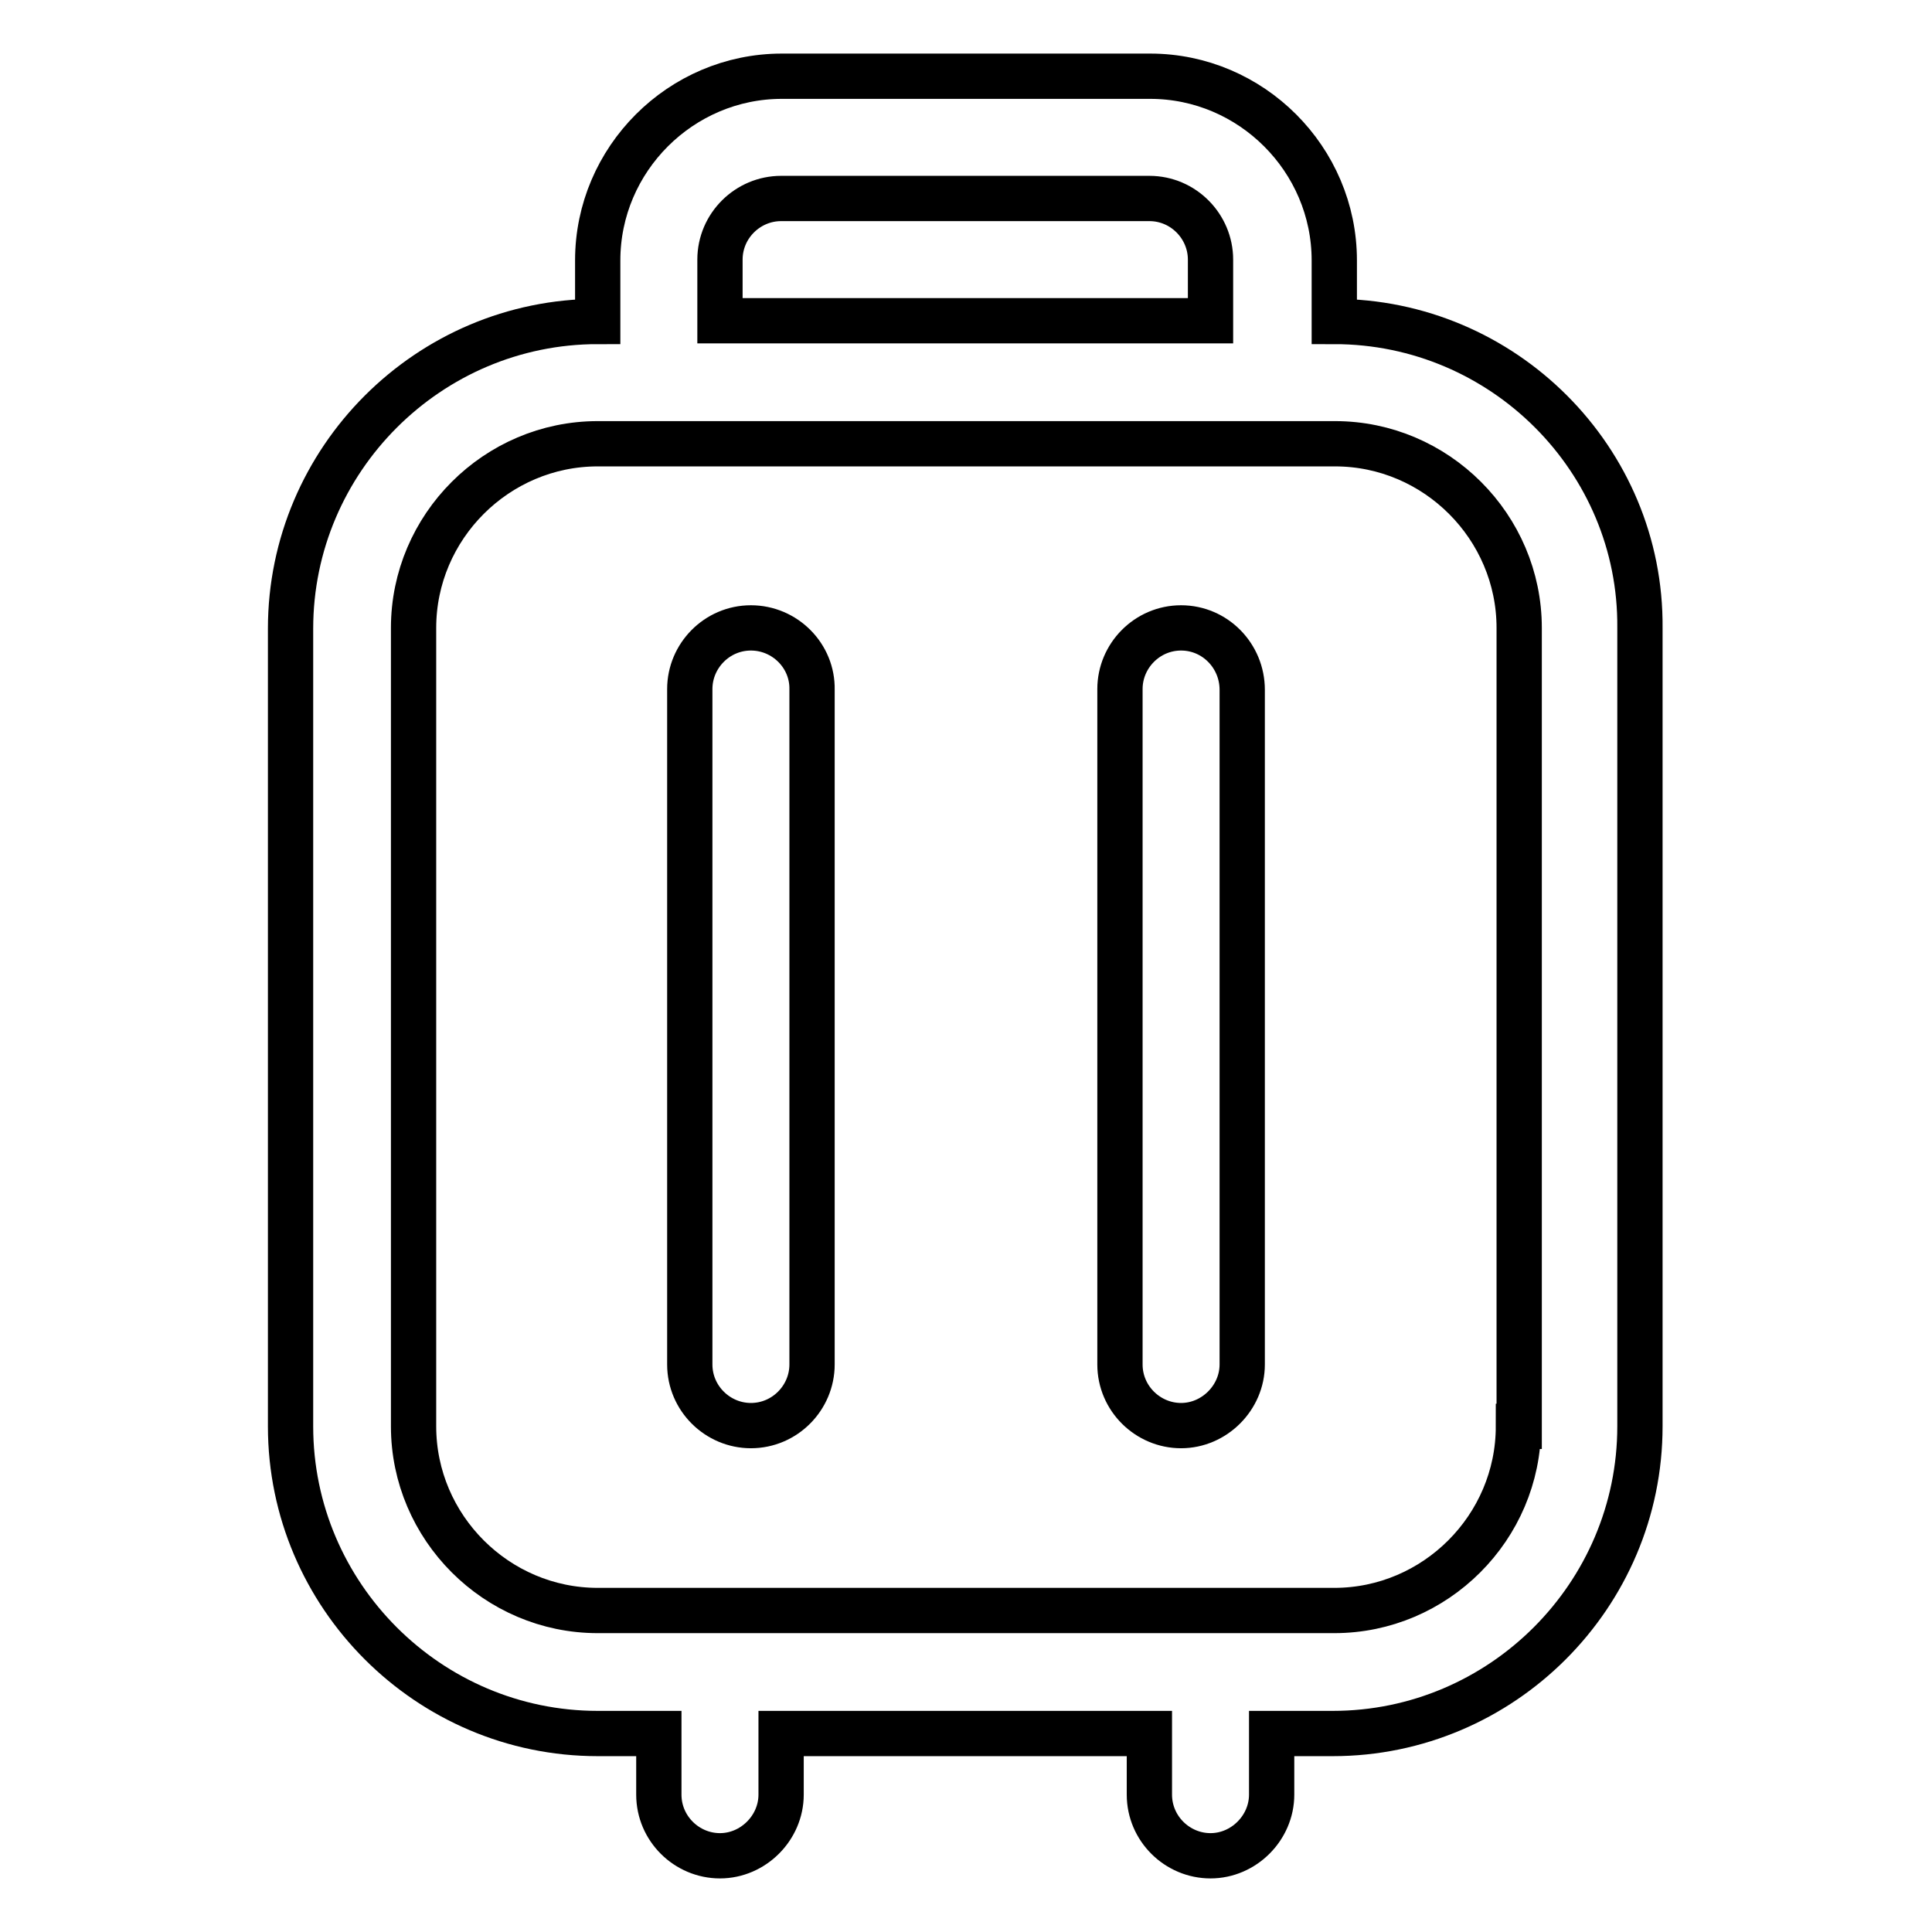
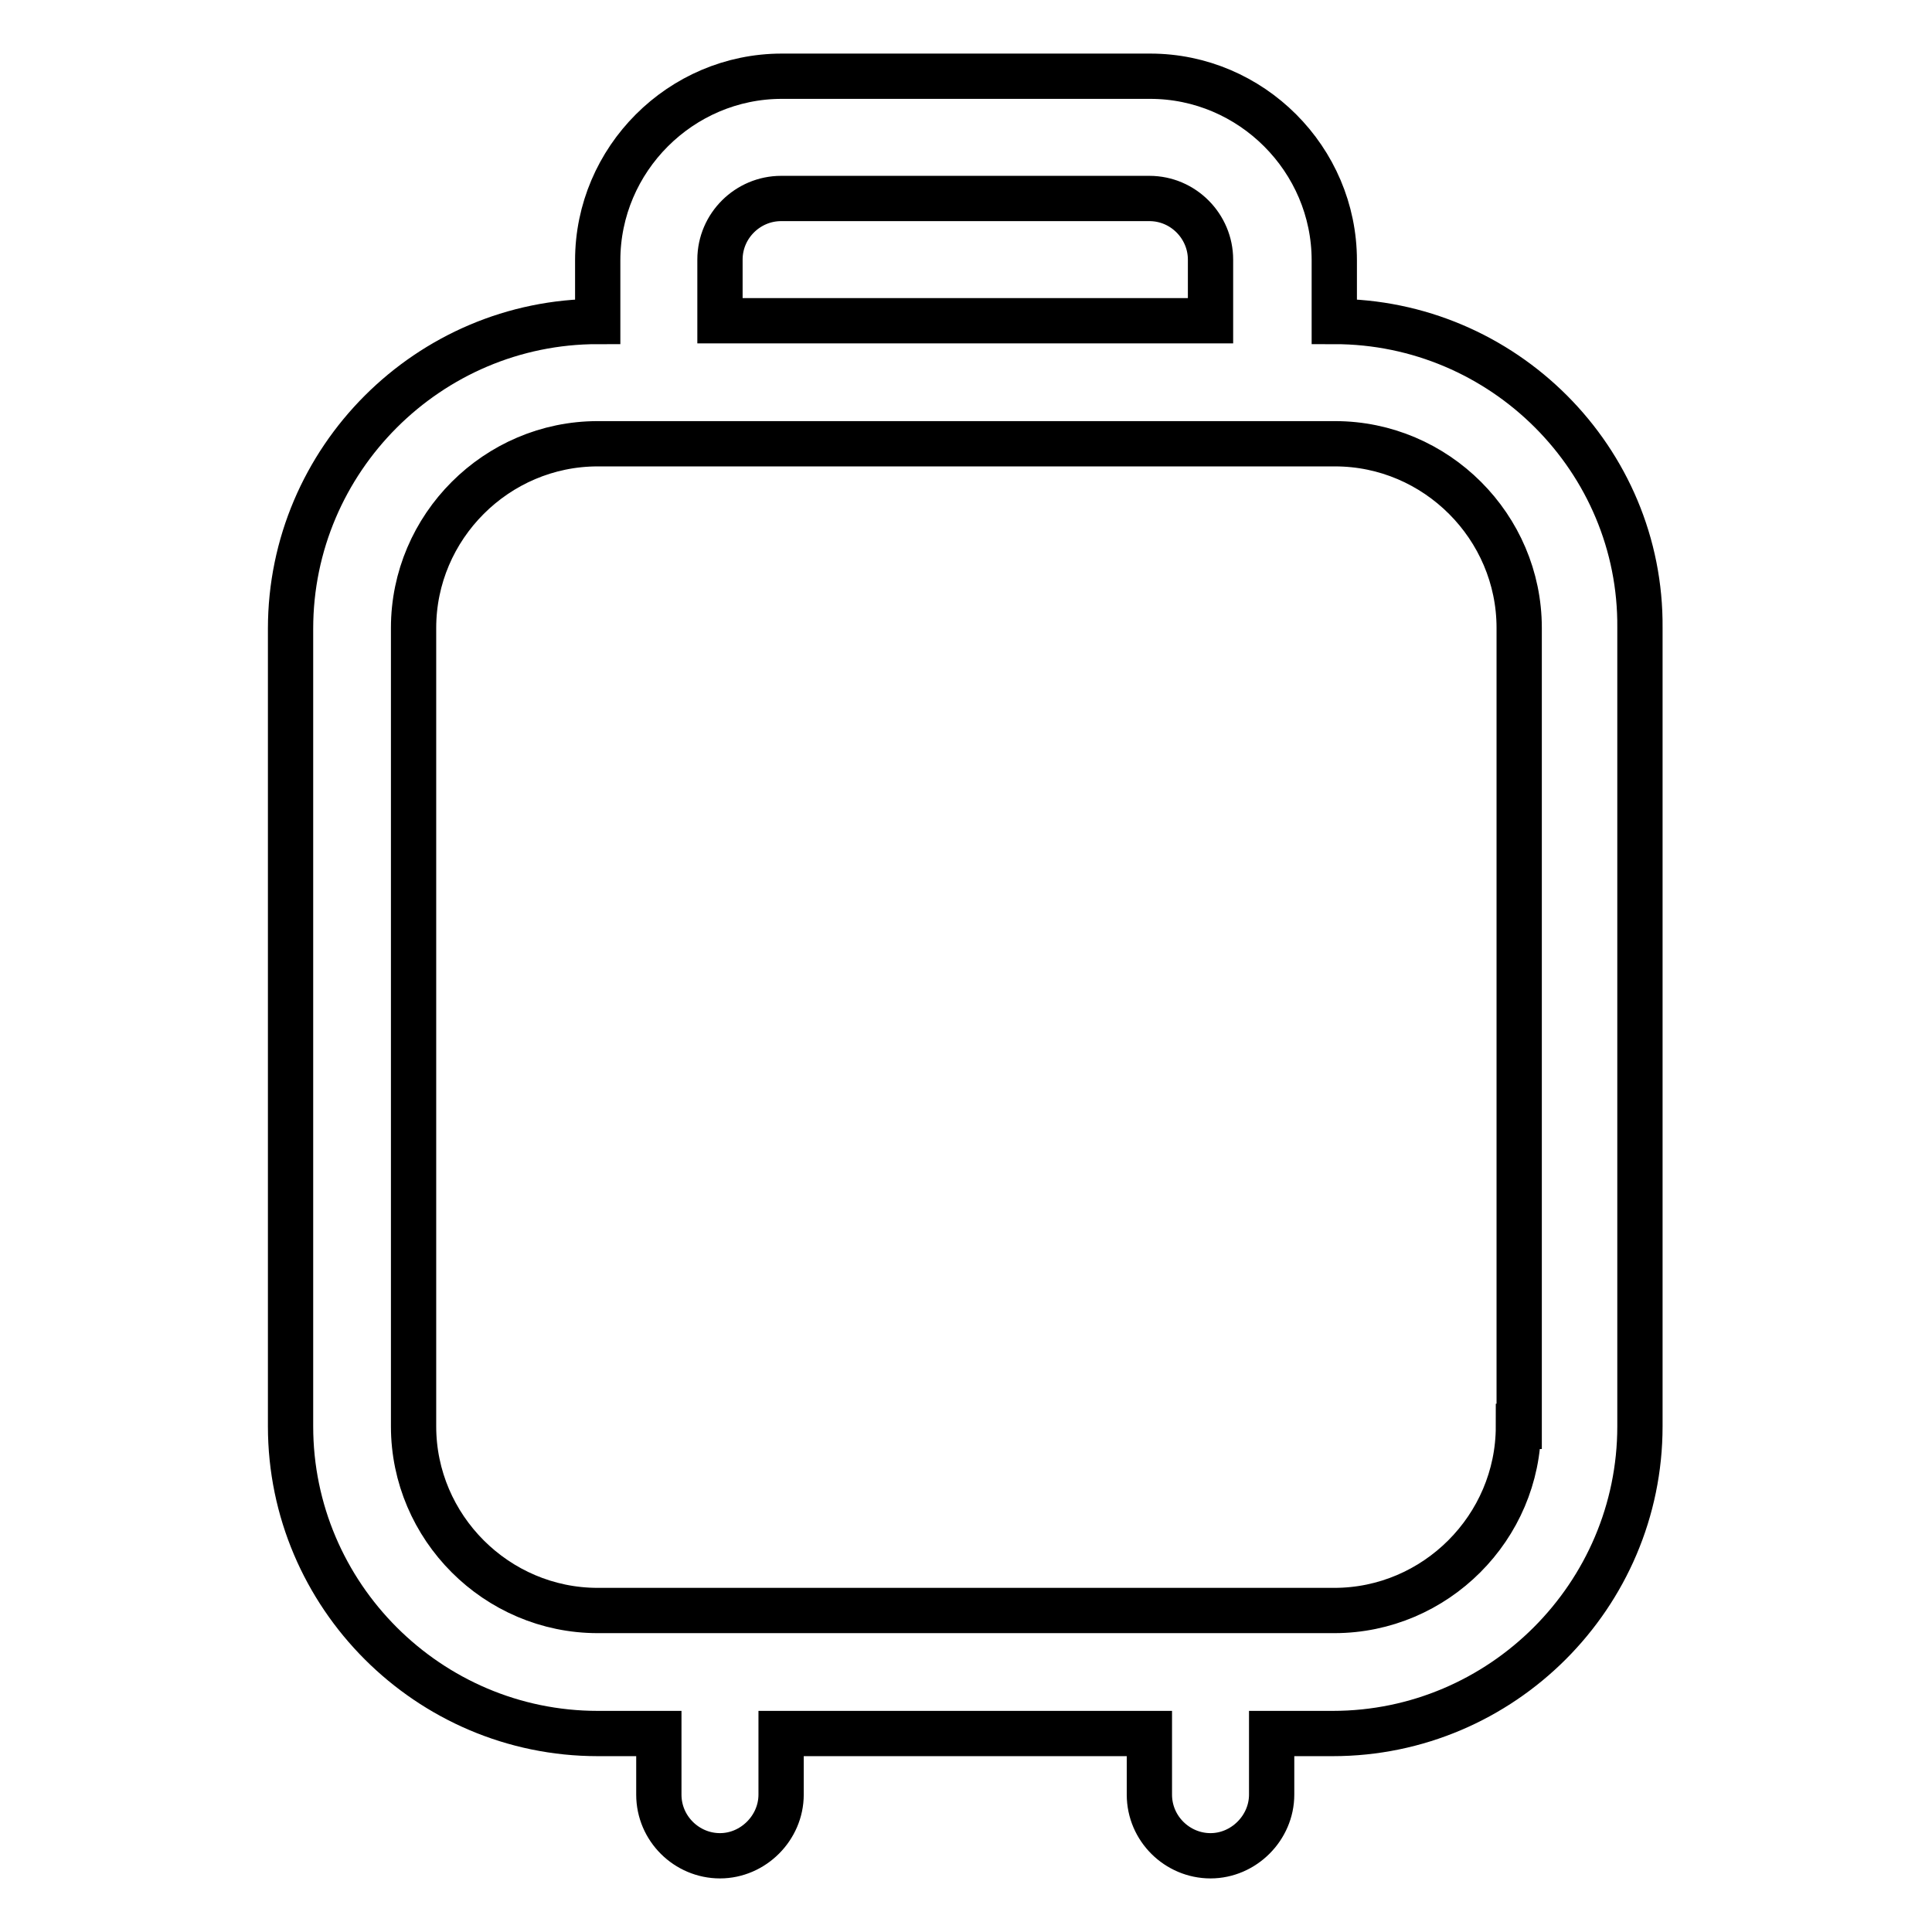
<svg xmlns="http://www.w3.org/2000/svg" version="1.1" x="0px" y="0px" viewBox="0 0 256 256" enable-background="new 0 0 256 256" xml:space="preserve">
  <g>
    <path stroke-width="6" fill-opacity="0" stroke="#000000" d="M176.8,42.6v-8.1c0-13.4-11-24.4-24.4-24.4h-48.8c-13.4,0-24.4,11-24.4,24.4v8.1 c-22.4,0-40.7,18.3-40.7,40.7V189c0,22.4,18.3,40.7,40.7,40.7h8.1v8.1c0,4.5,3.7,8.1,8.1,8.1s8.1-3.7,8.1-8.1v-8.1h48.8v8.1 c0,4.5,3.7,8.1,8.1,8.1s8.1-3.7,8.1-8.1v-8.1h8.1c22.4,0,40.7-18.3,40.7-40.7V83.2C217.5,60.9,199.2,42.6,176.8,42.6z M95.4,34.4 c0-4.5,3.7-8.1,8.1-8.1h48.8c4.5,0,8.1,3.7,8.1,8.1v8.1H95.4V34.4z M201.2,189c0,13.4-11,24.4-24.4,24.4H79.2 c-13.4,0-24.4-11-24.4-24.4V83.2c0-13.4,11-24.4,24.4-24.4h97.7c13.4,0,24.4,11,24.4,24.4V189z" />
-     <path stroke-width="6" fill-opacity="0" stroke="#000000" d="M99.5,83.2c-4.5,0-8.1,3.7-8.1,8.1v89.5c0,4.5,3.7,8.1,8.1,8.1c4.5,0,8.1-3.7,8.1-8.1V91.4 C107.7,86.9,104,83.2,99.5,83.2z M156.5,83.2c-4.5,0-8.1,3.7-8.1,8.1v89.5c0,4.5,3.7,8.1,8.1,8.1s8.1-3.7,8.1-8.1V91.4 C164.6,86.9,161,83.2,156.5,83.2z" />
  </g>
</svg>